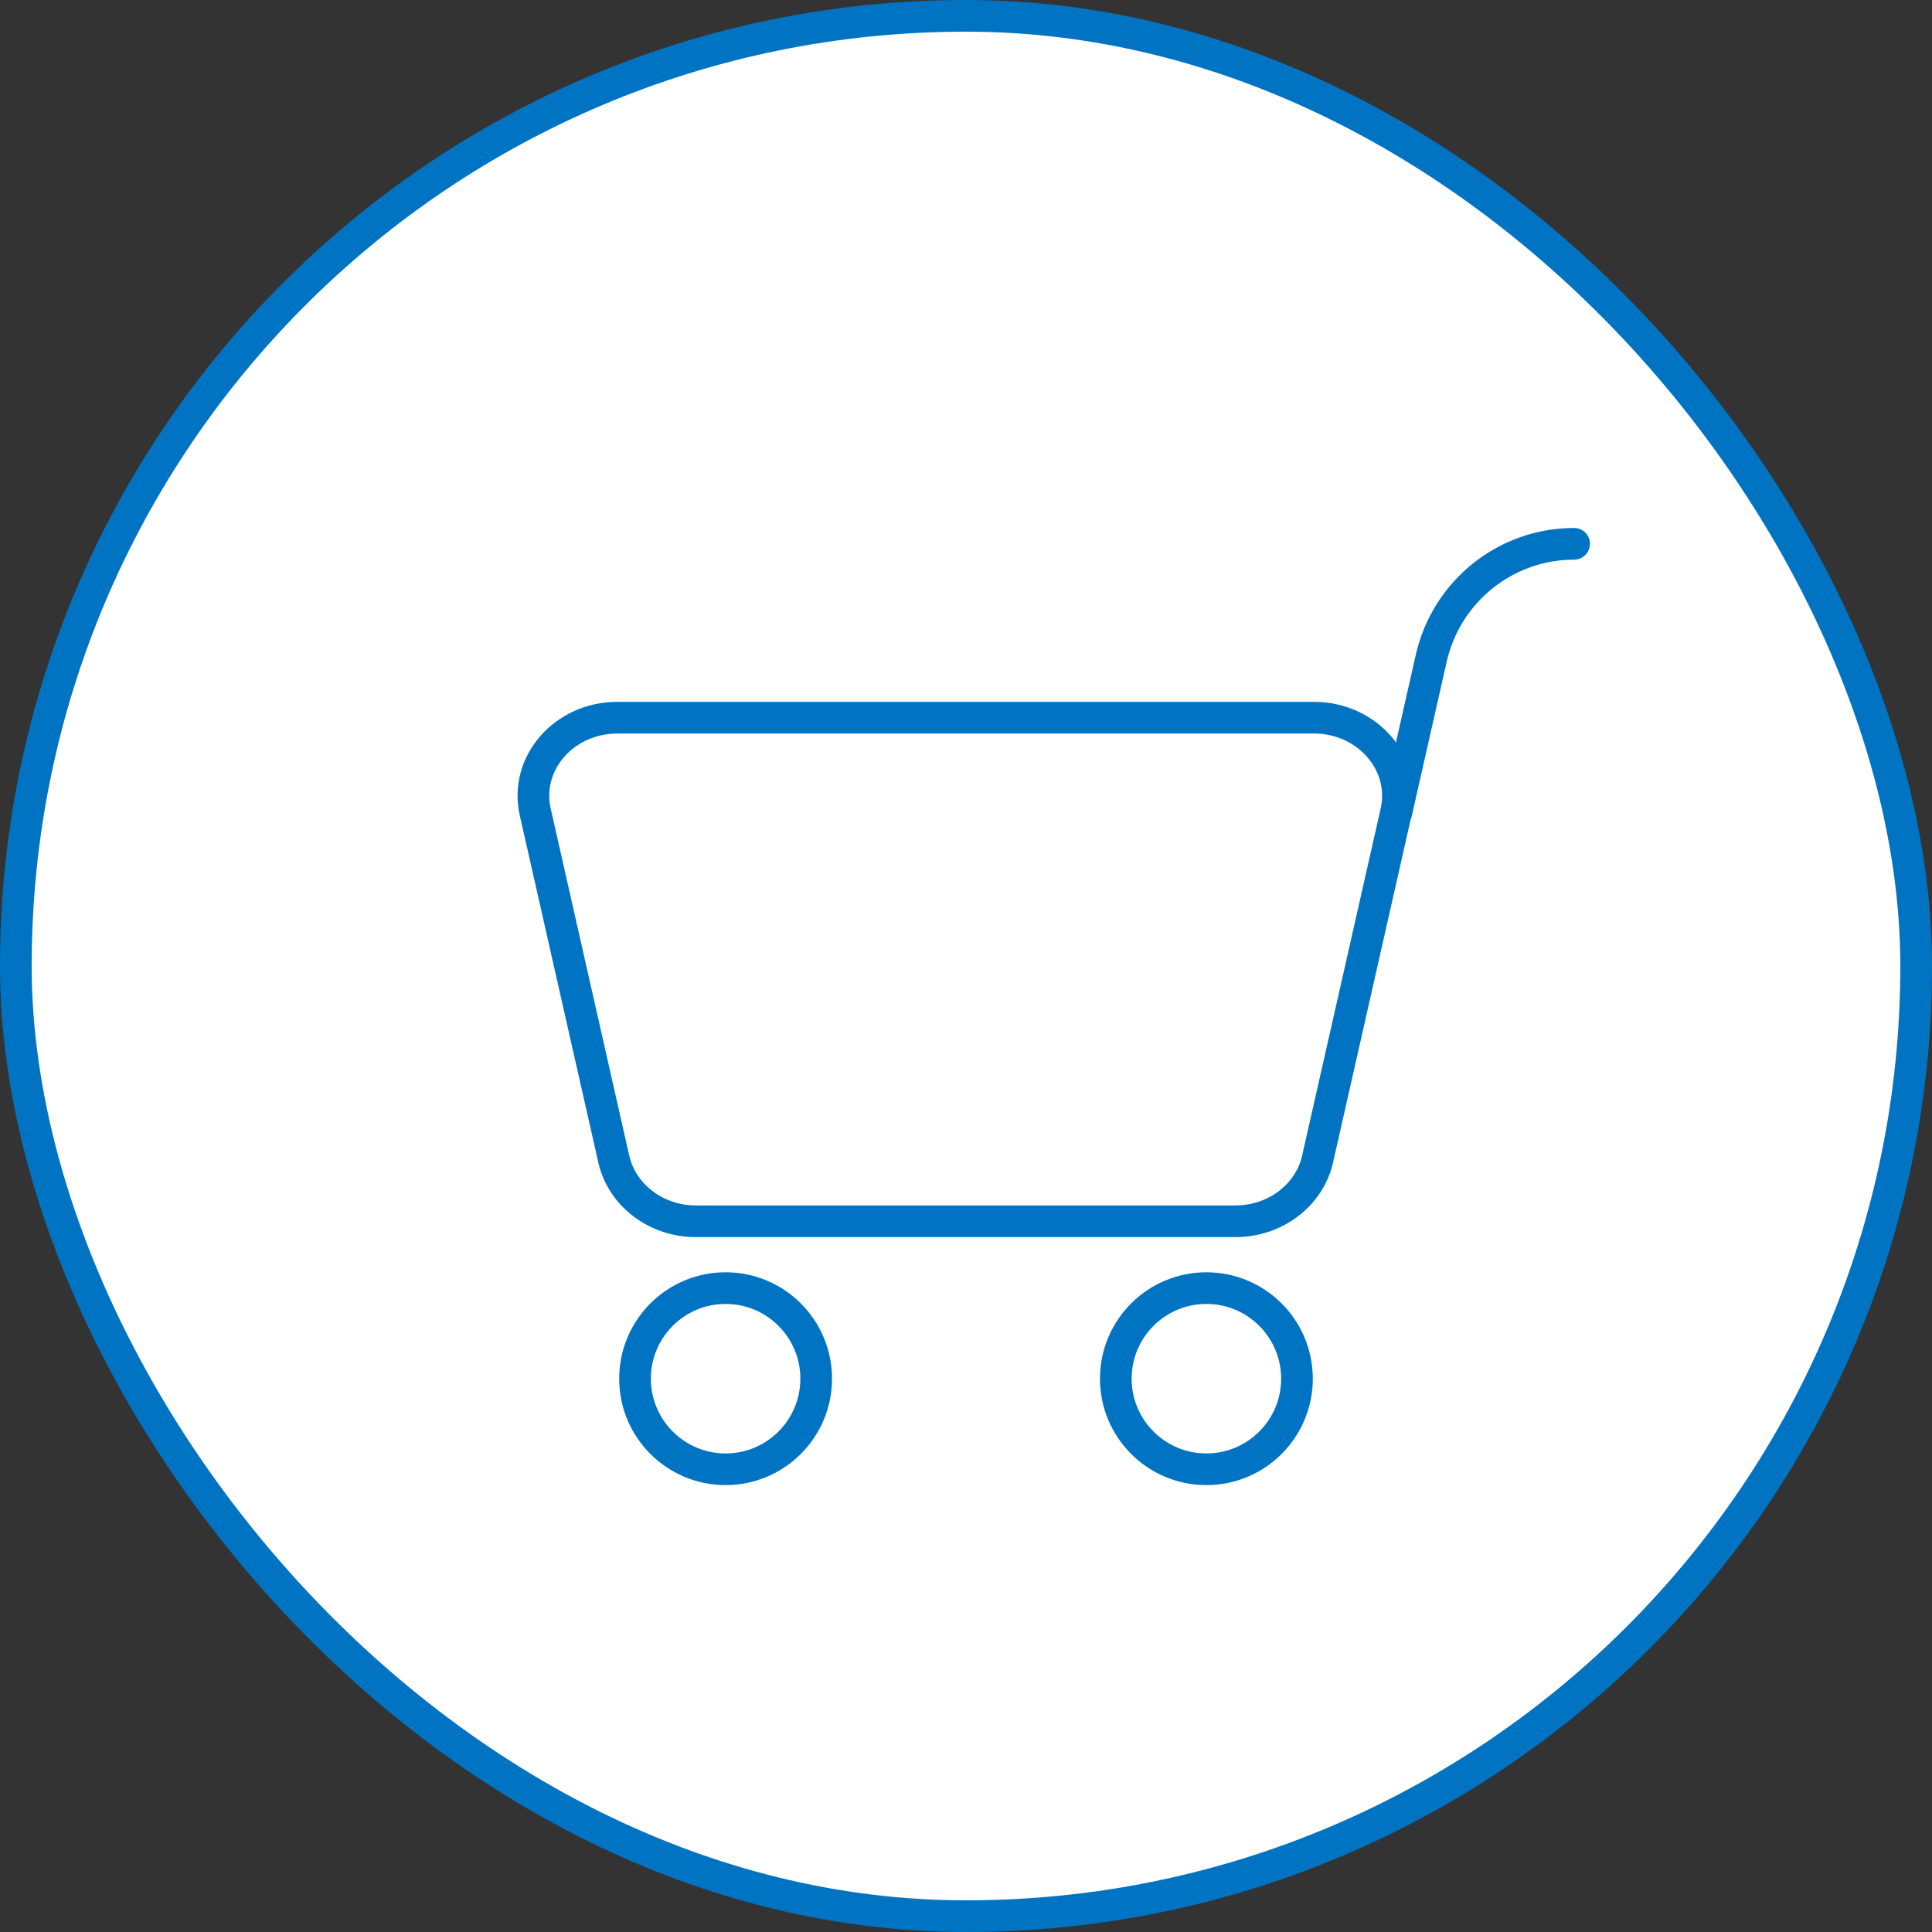
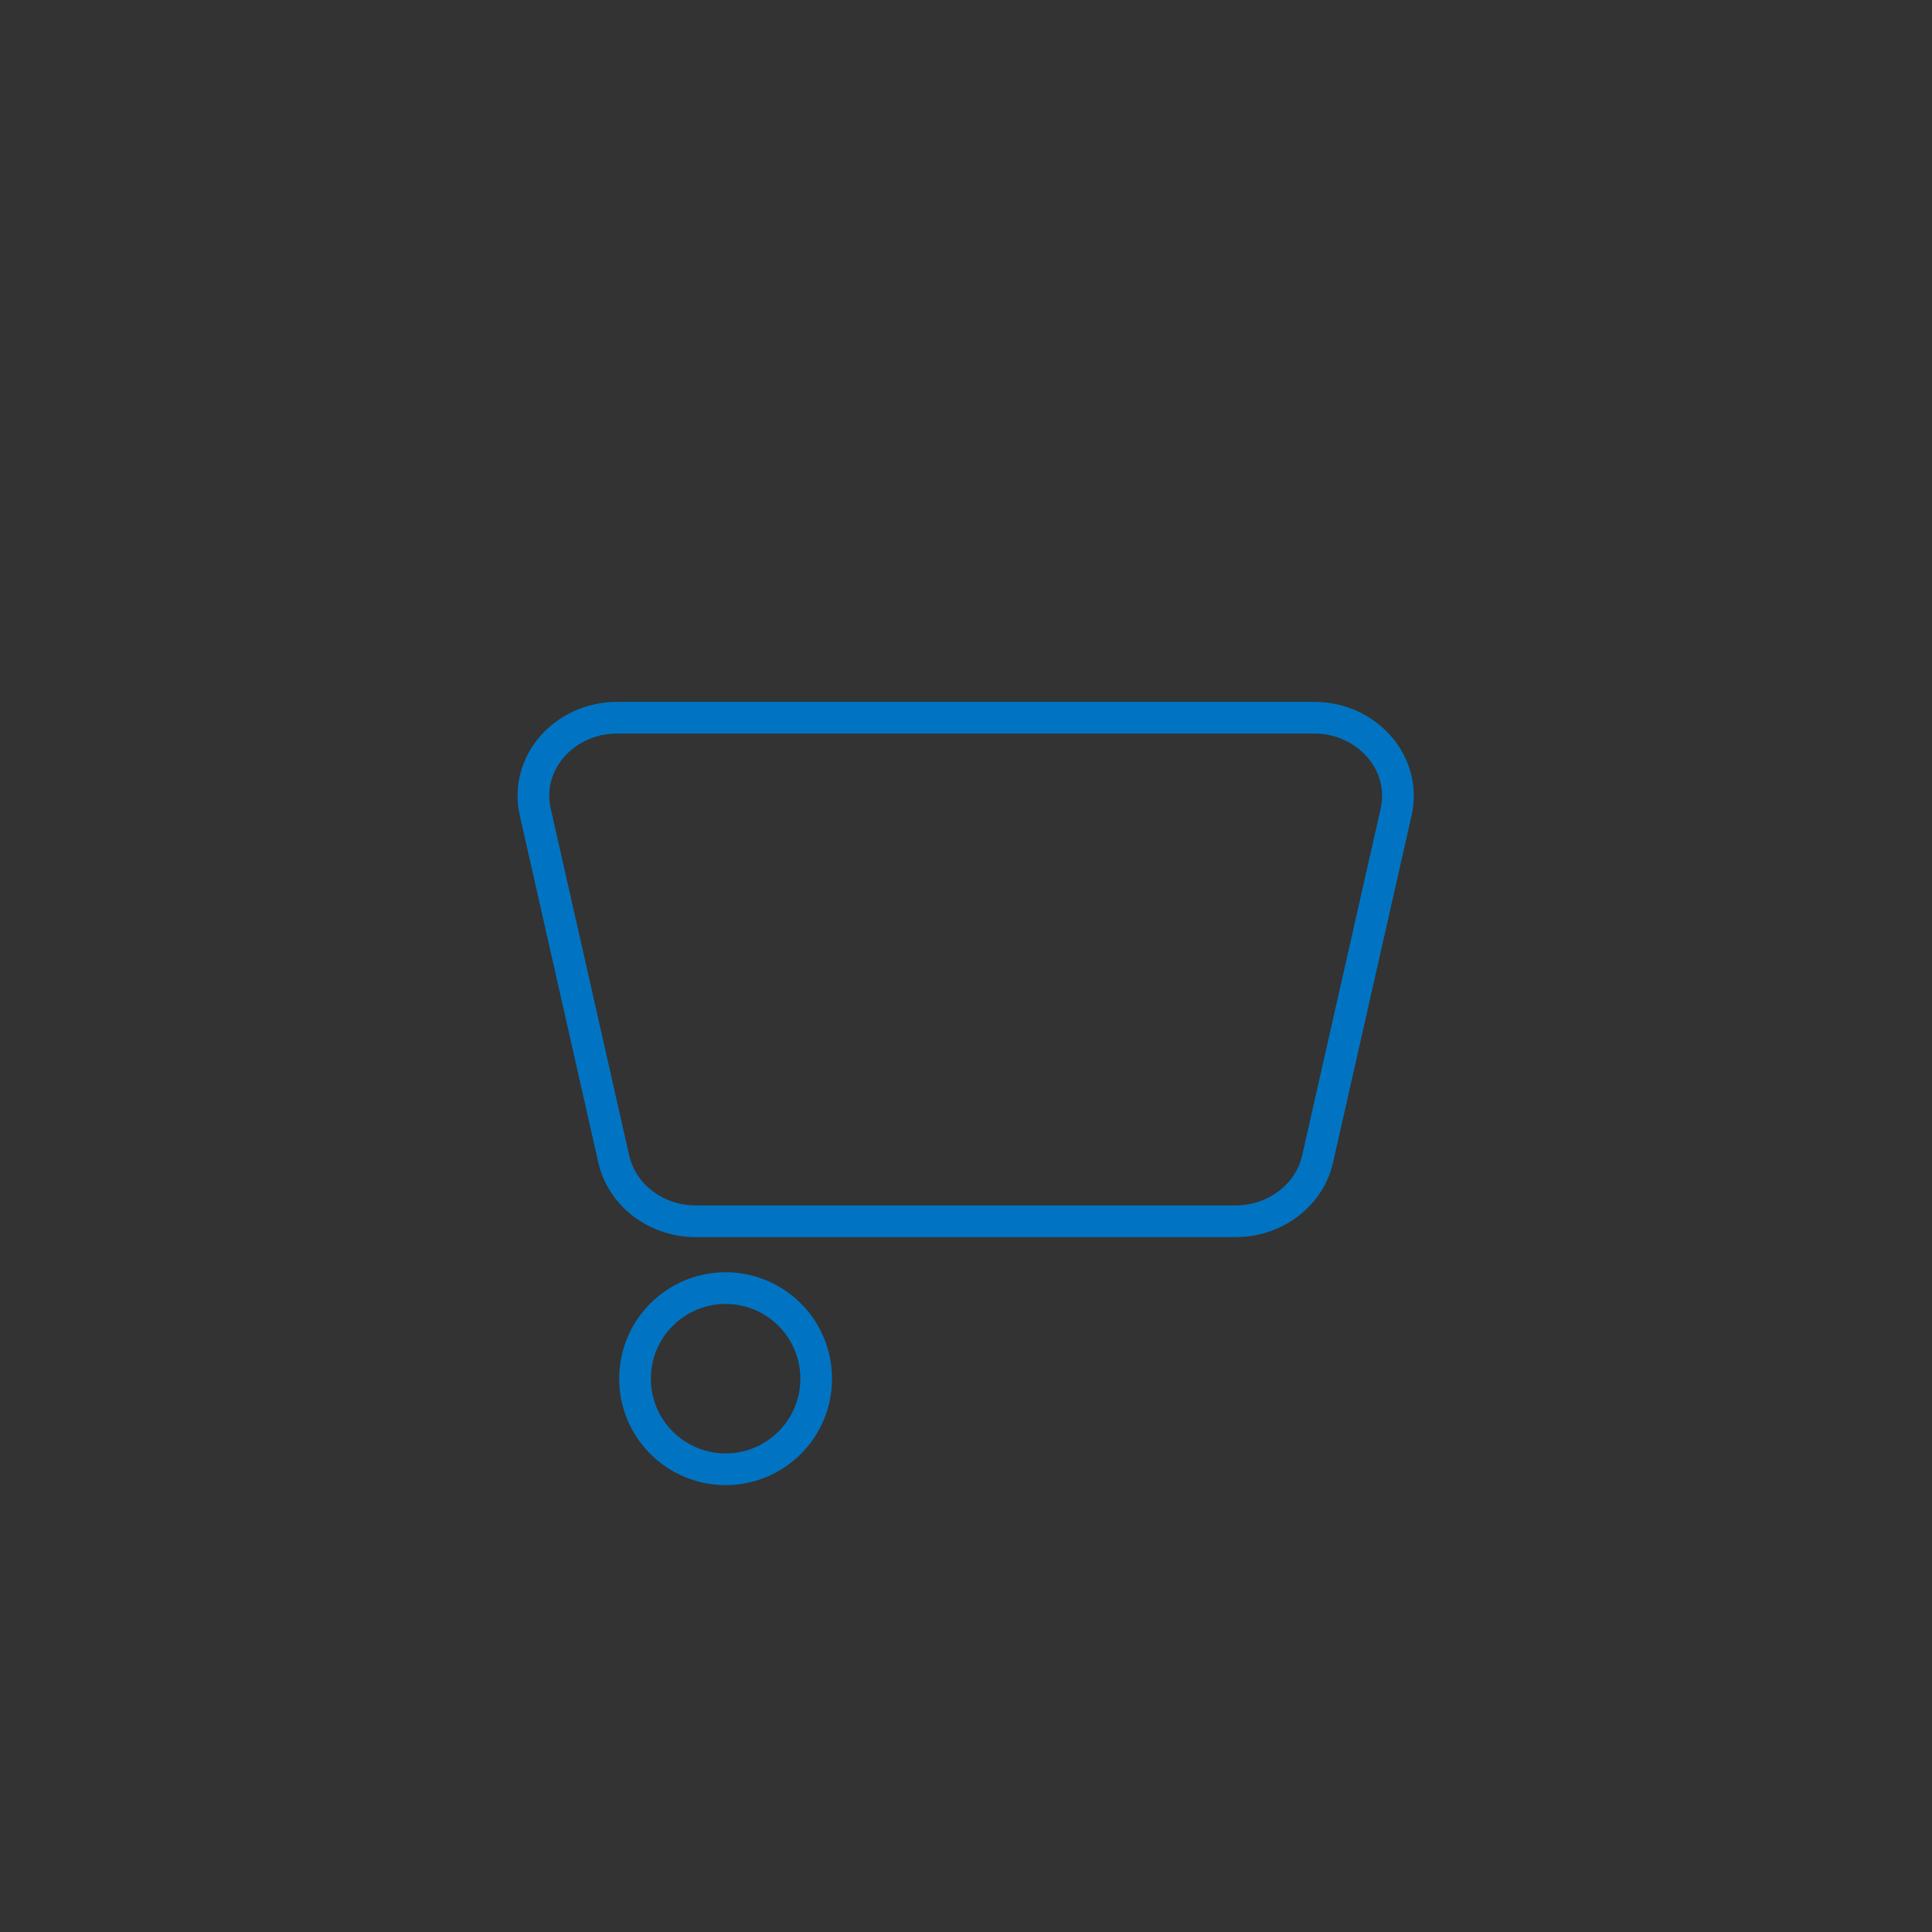
<svg xmlns="http://www.w3.org/2000/svg" id="_レイヤー_2" viewBox="0 0 61 61">
  <rect x="0" y="0" width="61" height="61" fill="#333333" stroke="none" />
  <defs>
    <style>.cls-1{fill:none;stroke-linecap:round;stroke-linejoin:round;}.cls-1,.cls-2{stroke:#0074c3;}.cls-2{fill:#fff;}</style>
  </defs>
  <g id="_フッター">
    <g id="_長方形_23-16">
-       <rect class="cls-2" x=".5" y=".5" width="60" height="60" rx="30" ry="30" />
-     </g>
-     <path class="cls-1" d="M44.09,25.64l1.1-4.86c.48-2.11,2.35-3.61,4.51-3.61h0" />
+       </g>
    <path class="cls-1" d="M39.02,38.56h-17.05c-1.25,0-2.33-.82-2.59-1.96l-2.48-10.96c-.35-1.54.91-2.98,2.59-2.98h22c1.68,0,2.94,1.45,2.59,2.98l-2.48,10.96c-.26,1.14-1.34,1.96-2.59,1.96Z" />
    <circle class="cls-1" cx="22.91" cy="43.53" r="2.86" />
-     <circle class="cls-1" cx="38.09" cy="43.53" r="2.86" />
  </g>
</svg>